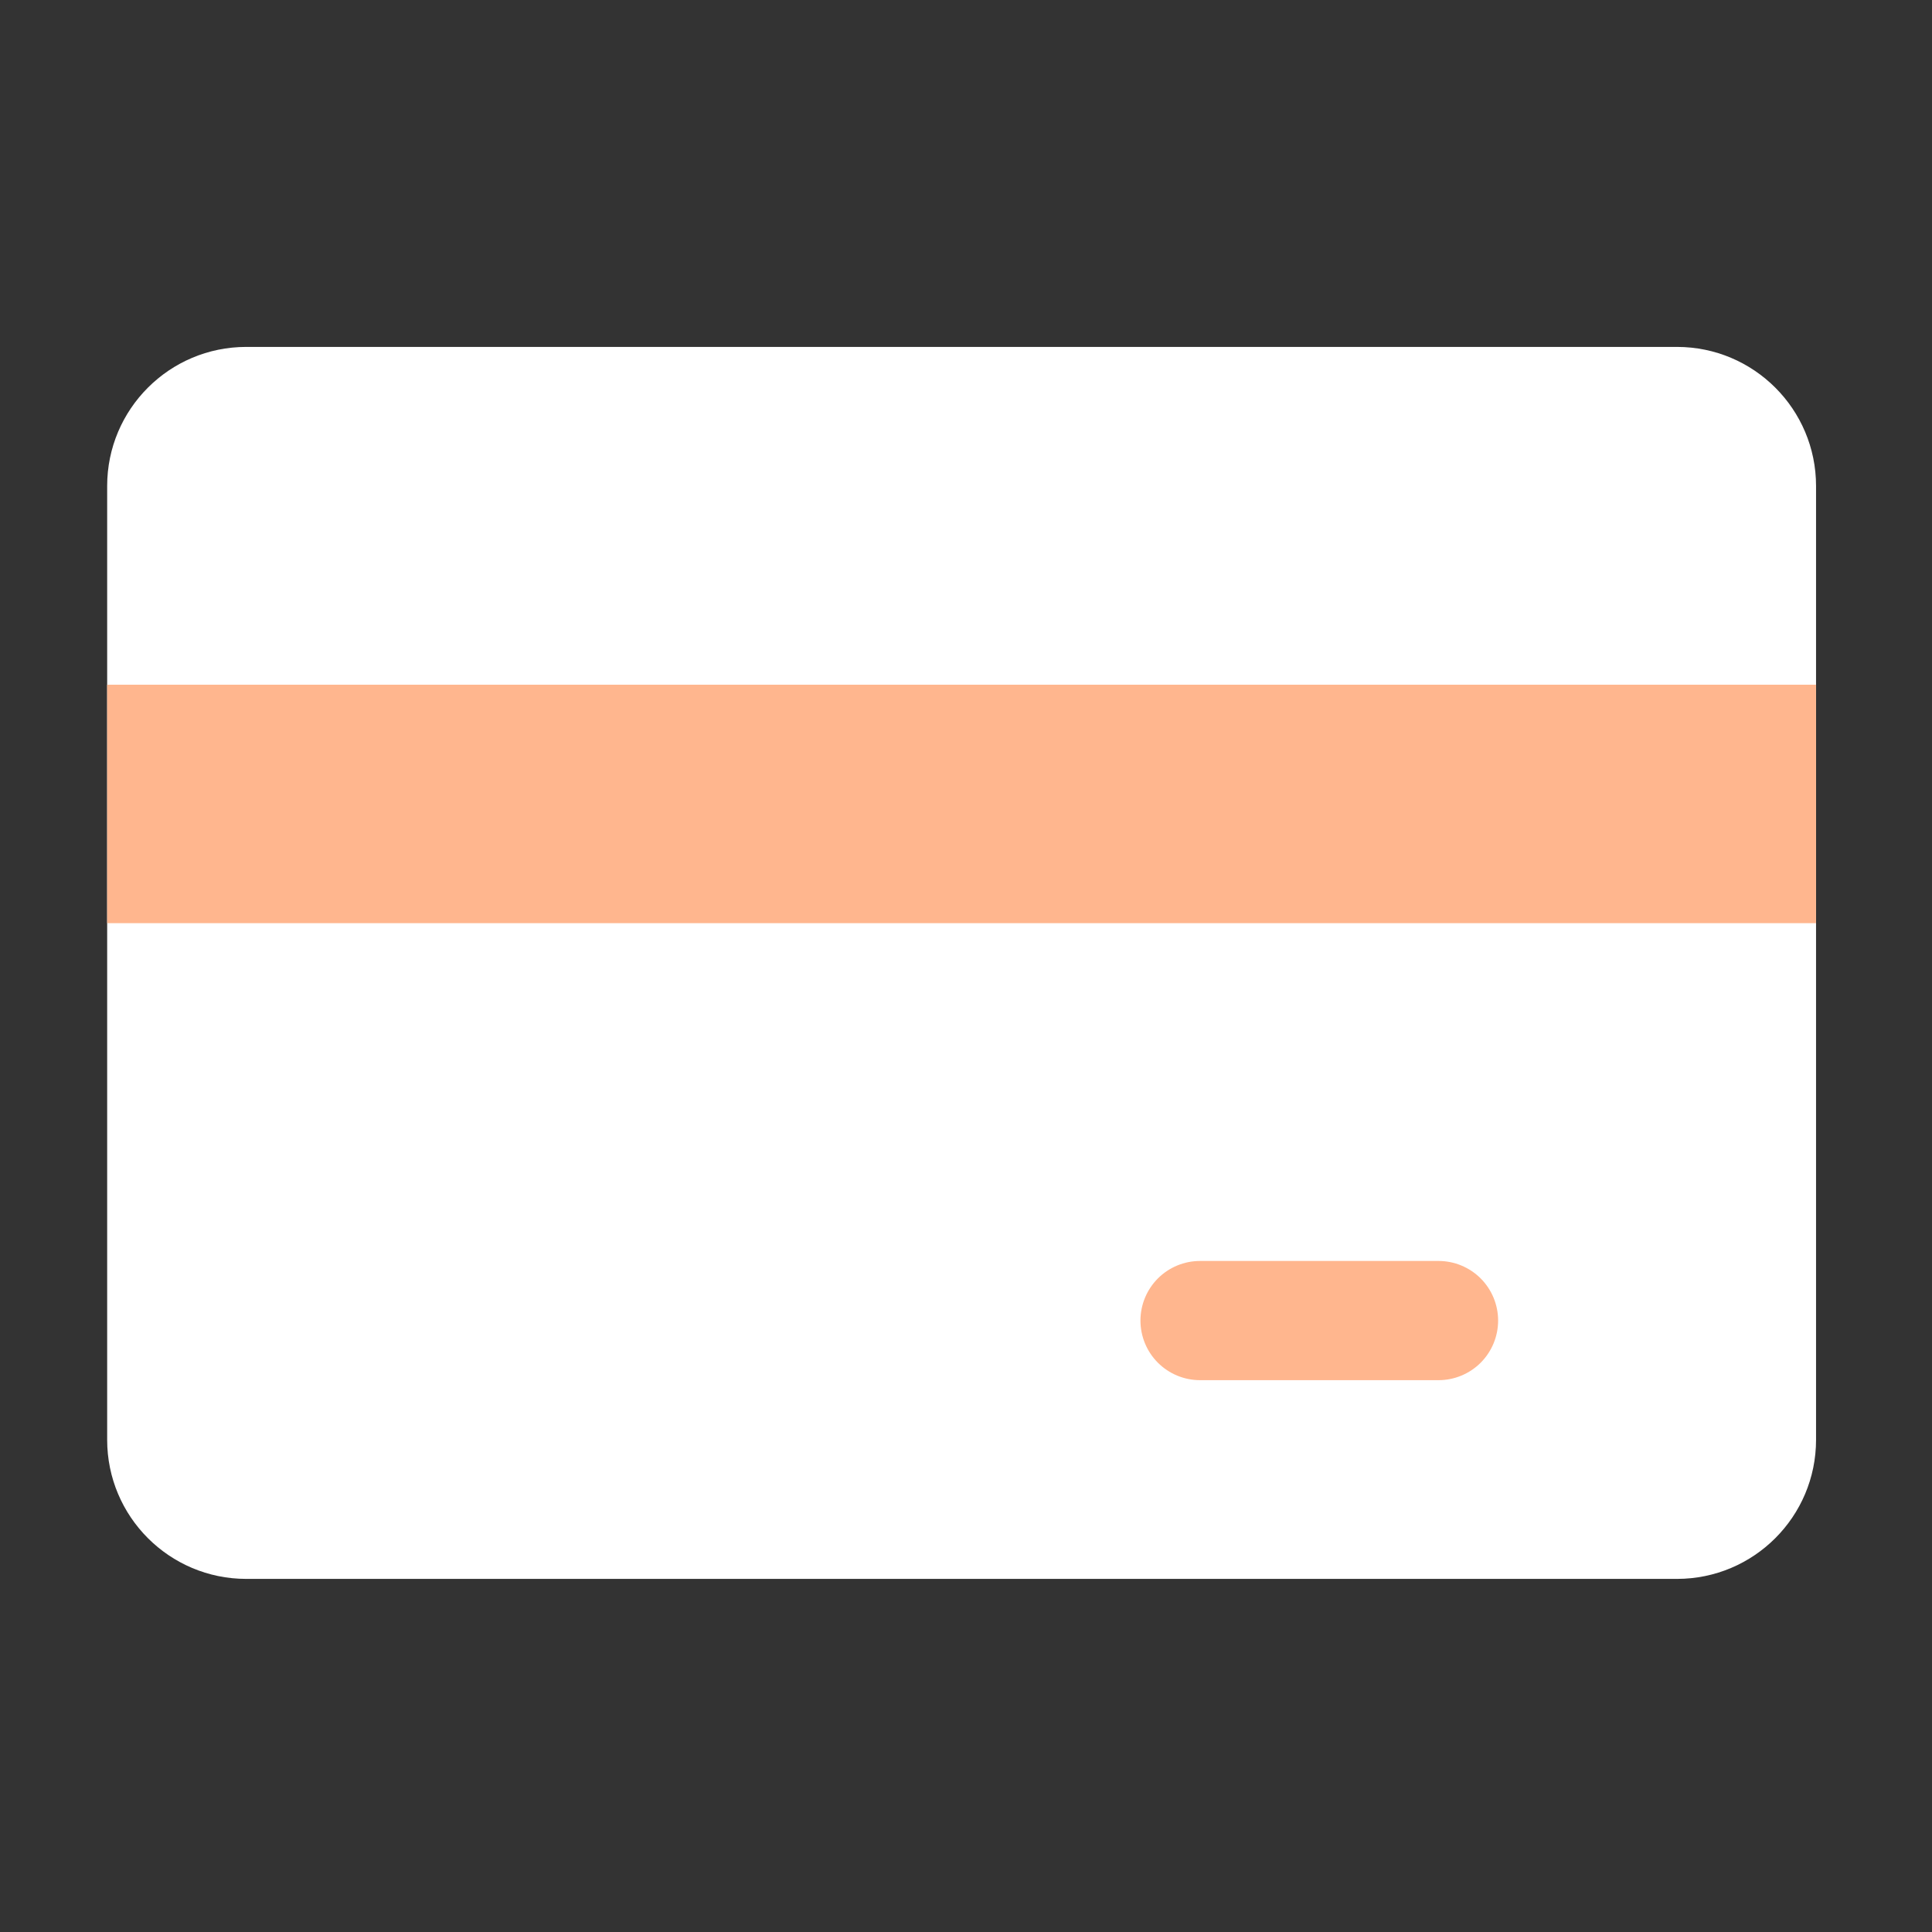
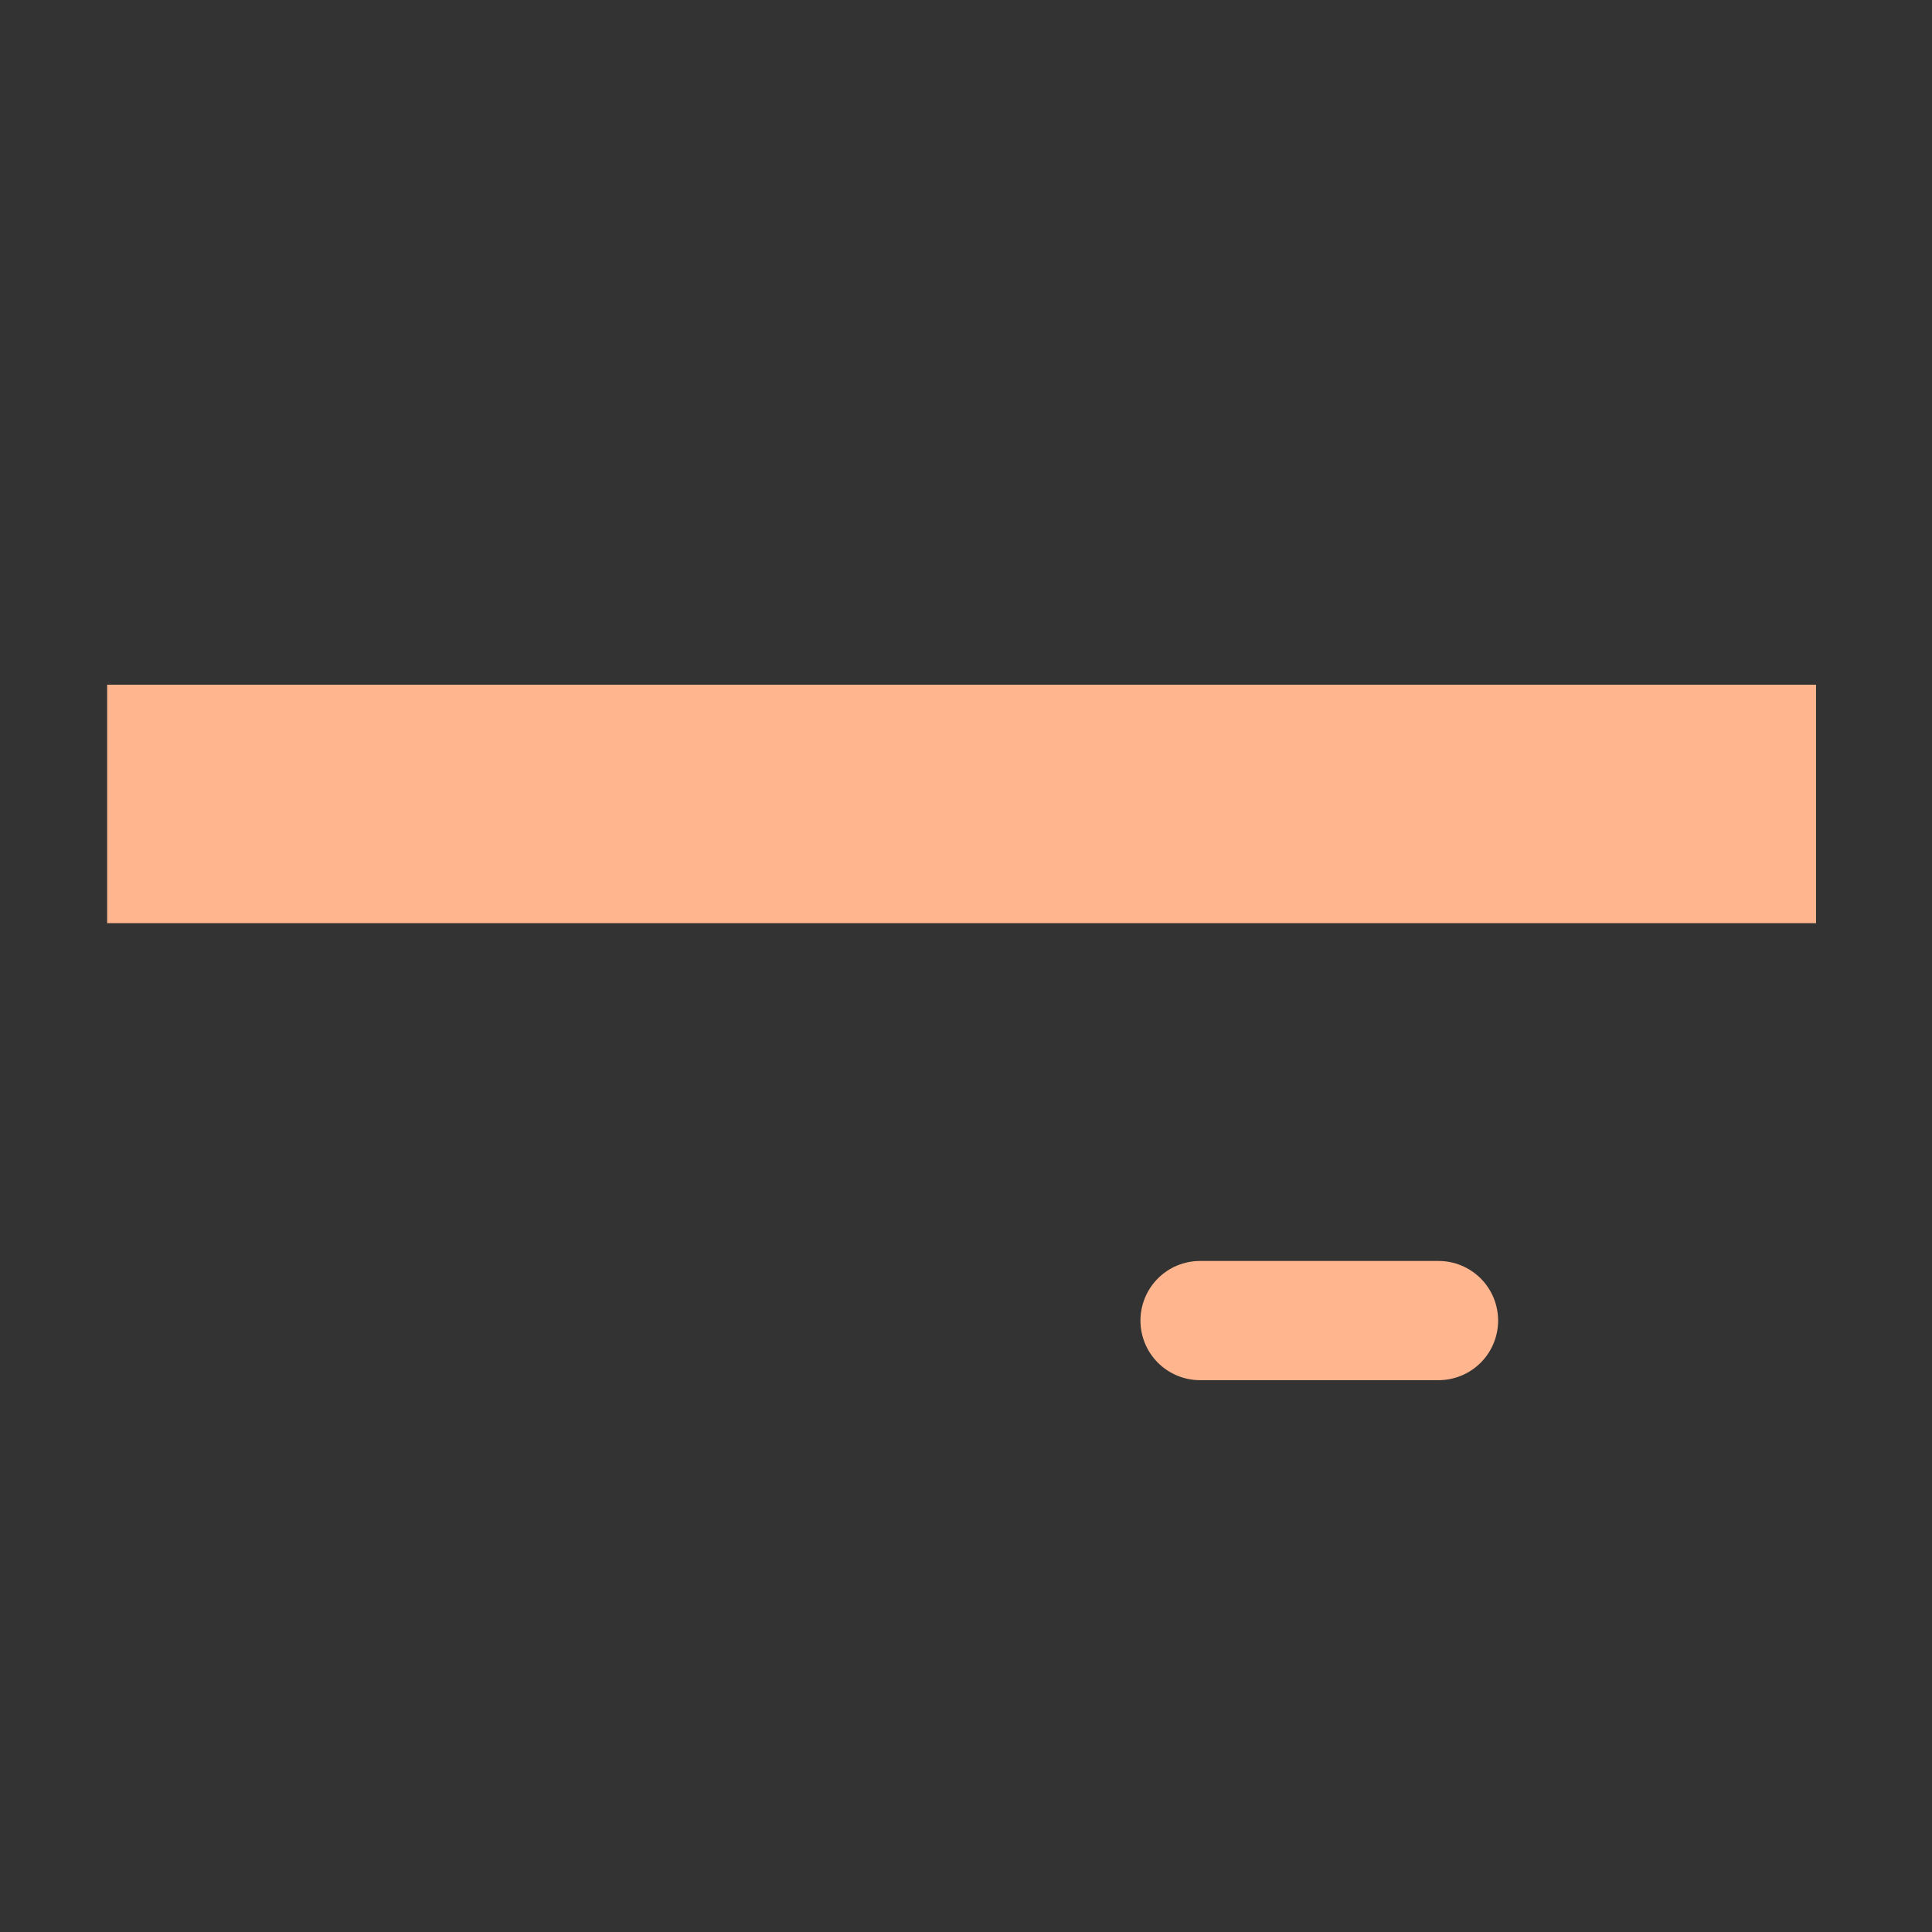
<svg xmlns="http://www.w3.org/2000/svg" width="64" height="64" viewBox="0 0 64 64" fill="none">
  <rect x="0" y="0" width="64" height="64" fill="#333333" stroke="none" />
-   <path d="M55.551 11.492H8.158C5.613 11.492 3.55 13.555 3.55 16.099V47.695C3.55 50.24 5.613 52.303 8.158 52.303H55.551C58.096 52.303 60.159 50.24 60.159 47.695V16.099C60.159 13.555 58.096 11.492 55.551 11.492Z" fill="white" />
  <path d="M3.55 22.682H60.159V30.581H3.55V22.682Z" fill="#FFB68E" />
  <path d="M47.652 45.72H39.754C39.23 45.72 38.727 45.512 38.357 45.142C37.987 44.772 37.779 44.269 37.779 43.746C37.779 43.222 37.987 42.72 38.357 42.349C38.727 41.979 39.23 41.771 39.754 41.771H47.652C48.176 41.771 48.678 41.979 49.049 42.349C49.419 42.72 49.627 43.222 49.627 43.746C49.627 44.269 49.419 44.772 49.049 45.142C48.678 45.512 48.176 45.72 47.652 45.72Z" fill="#FFB68E" />
</svg>